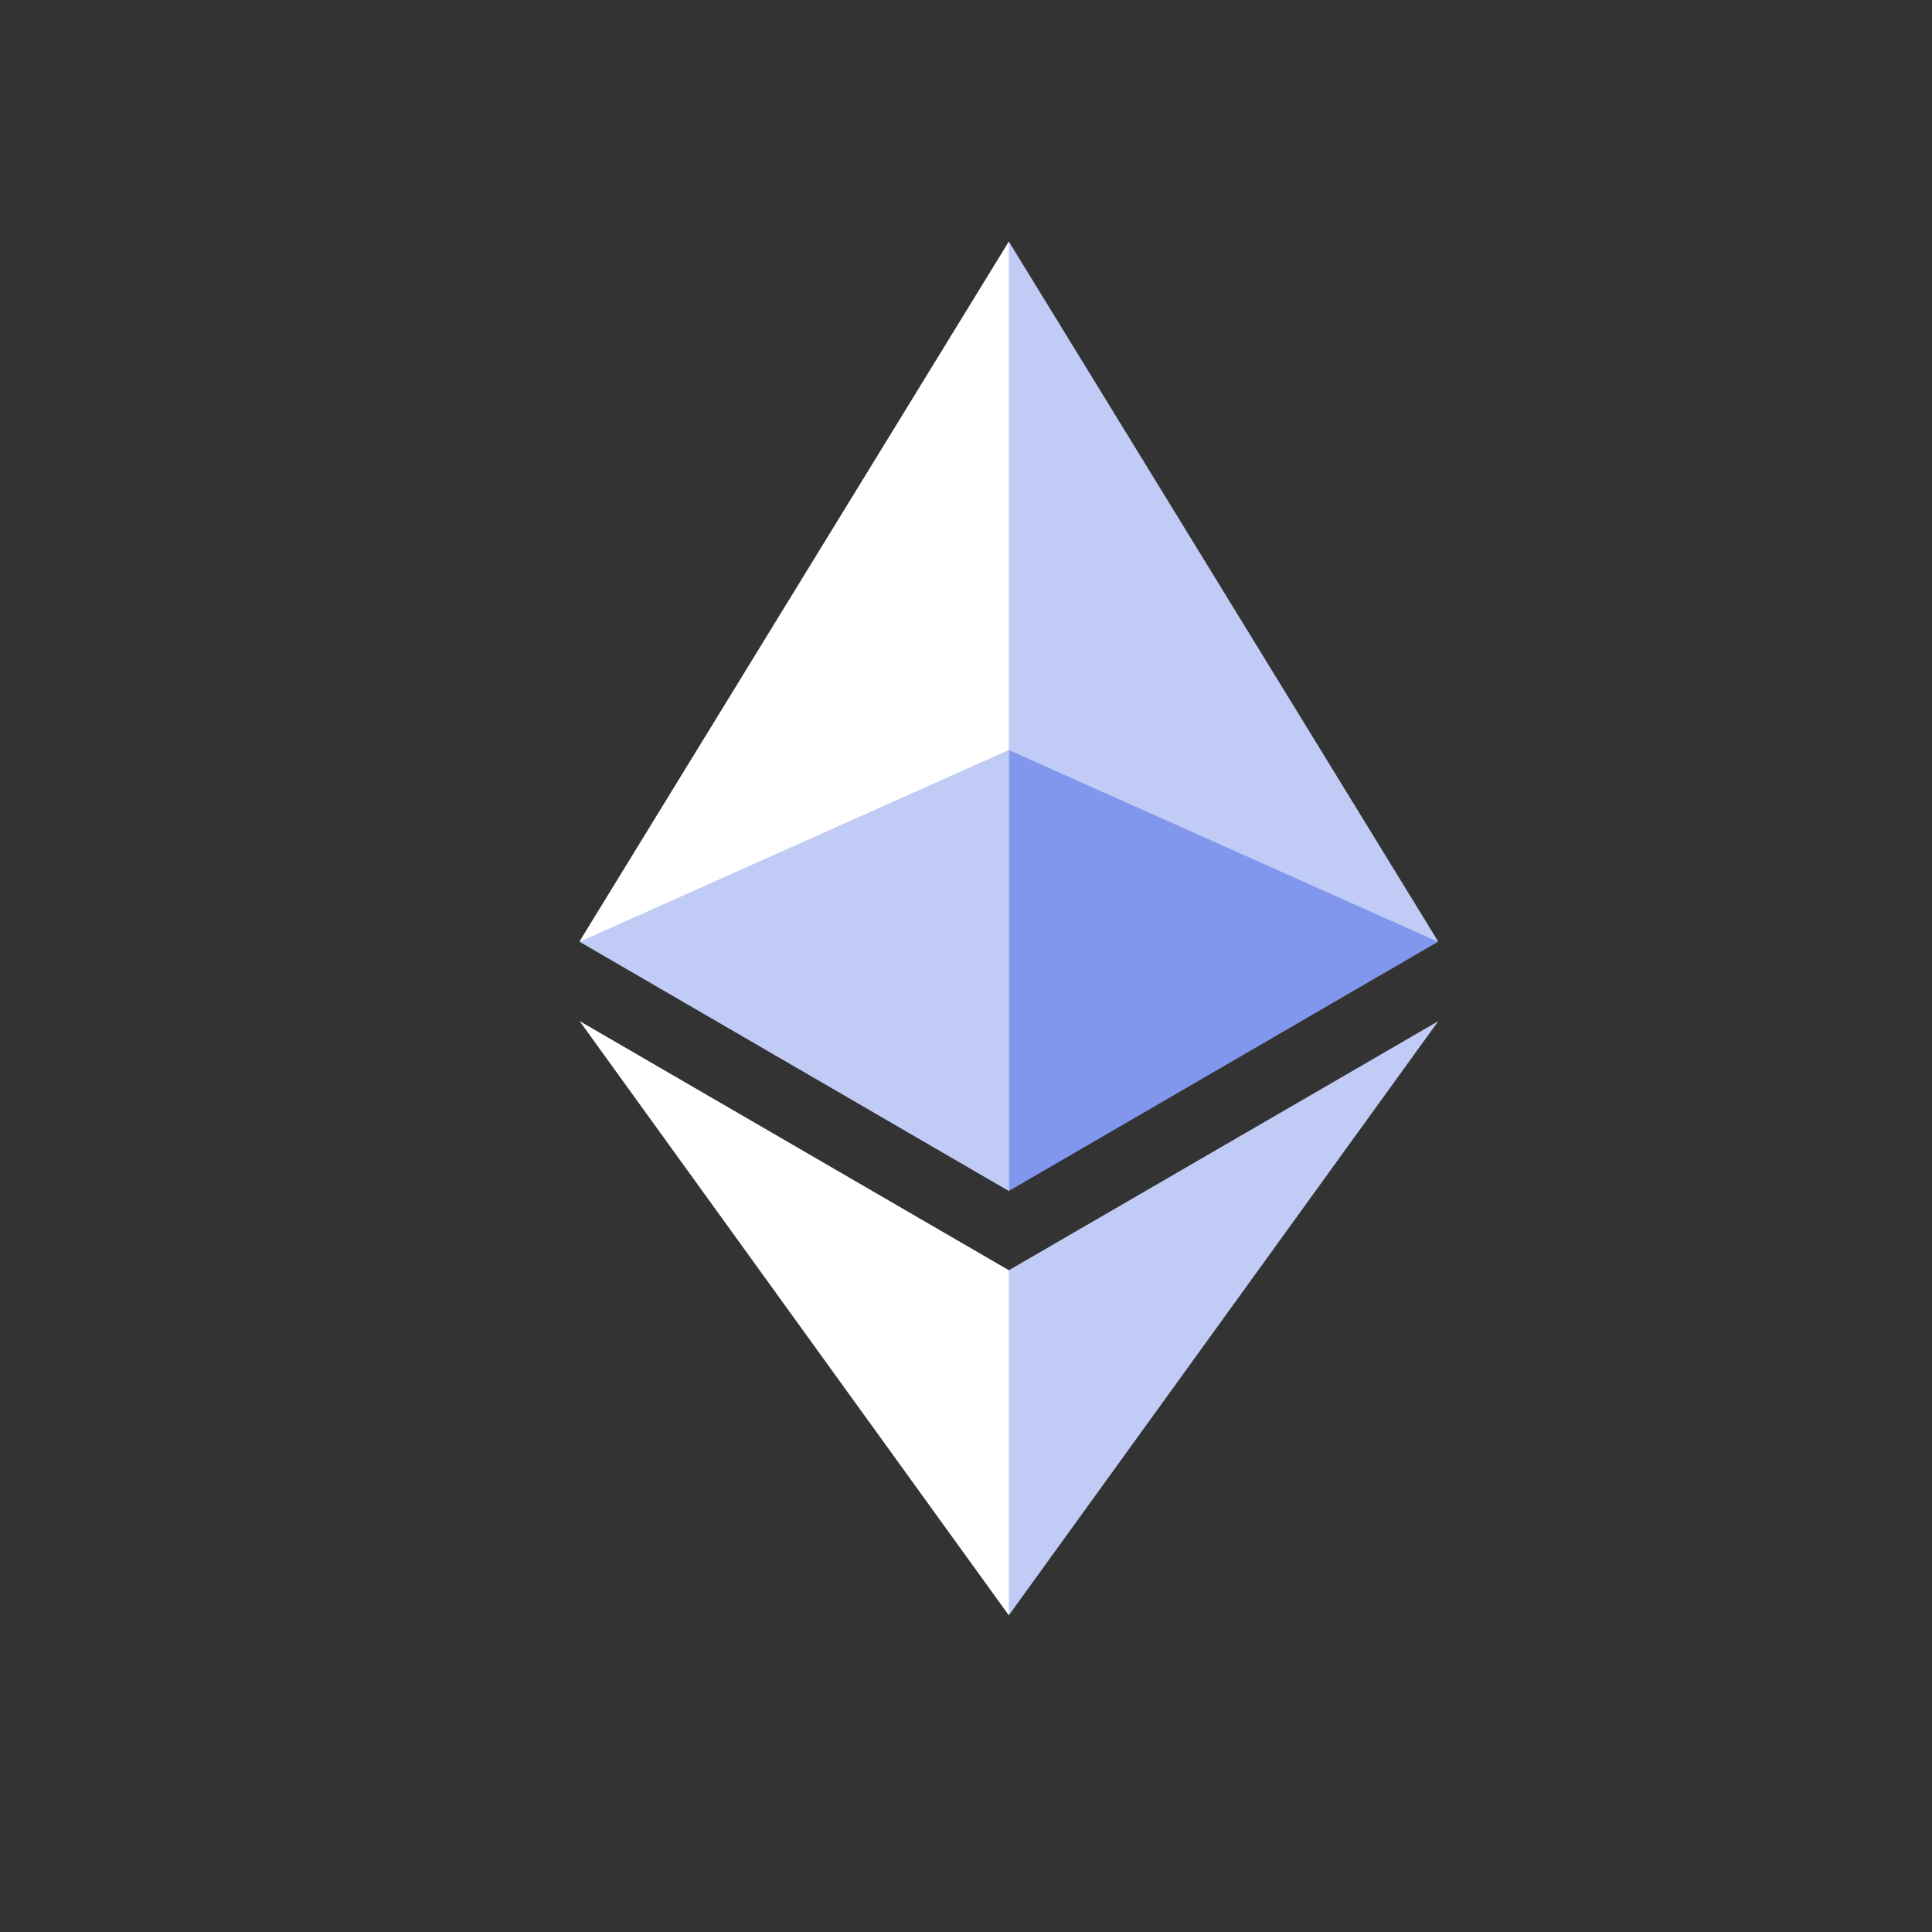
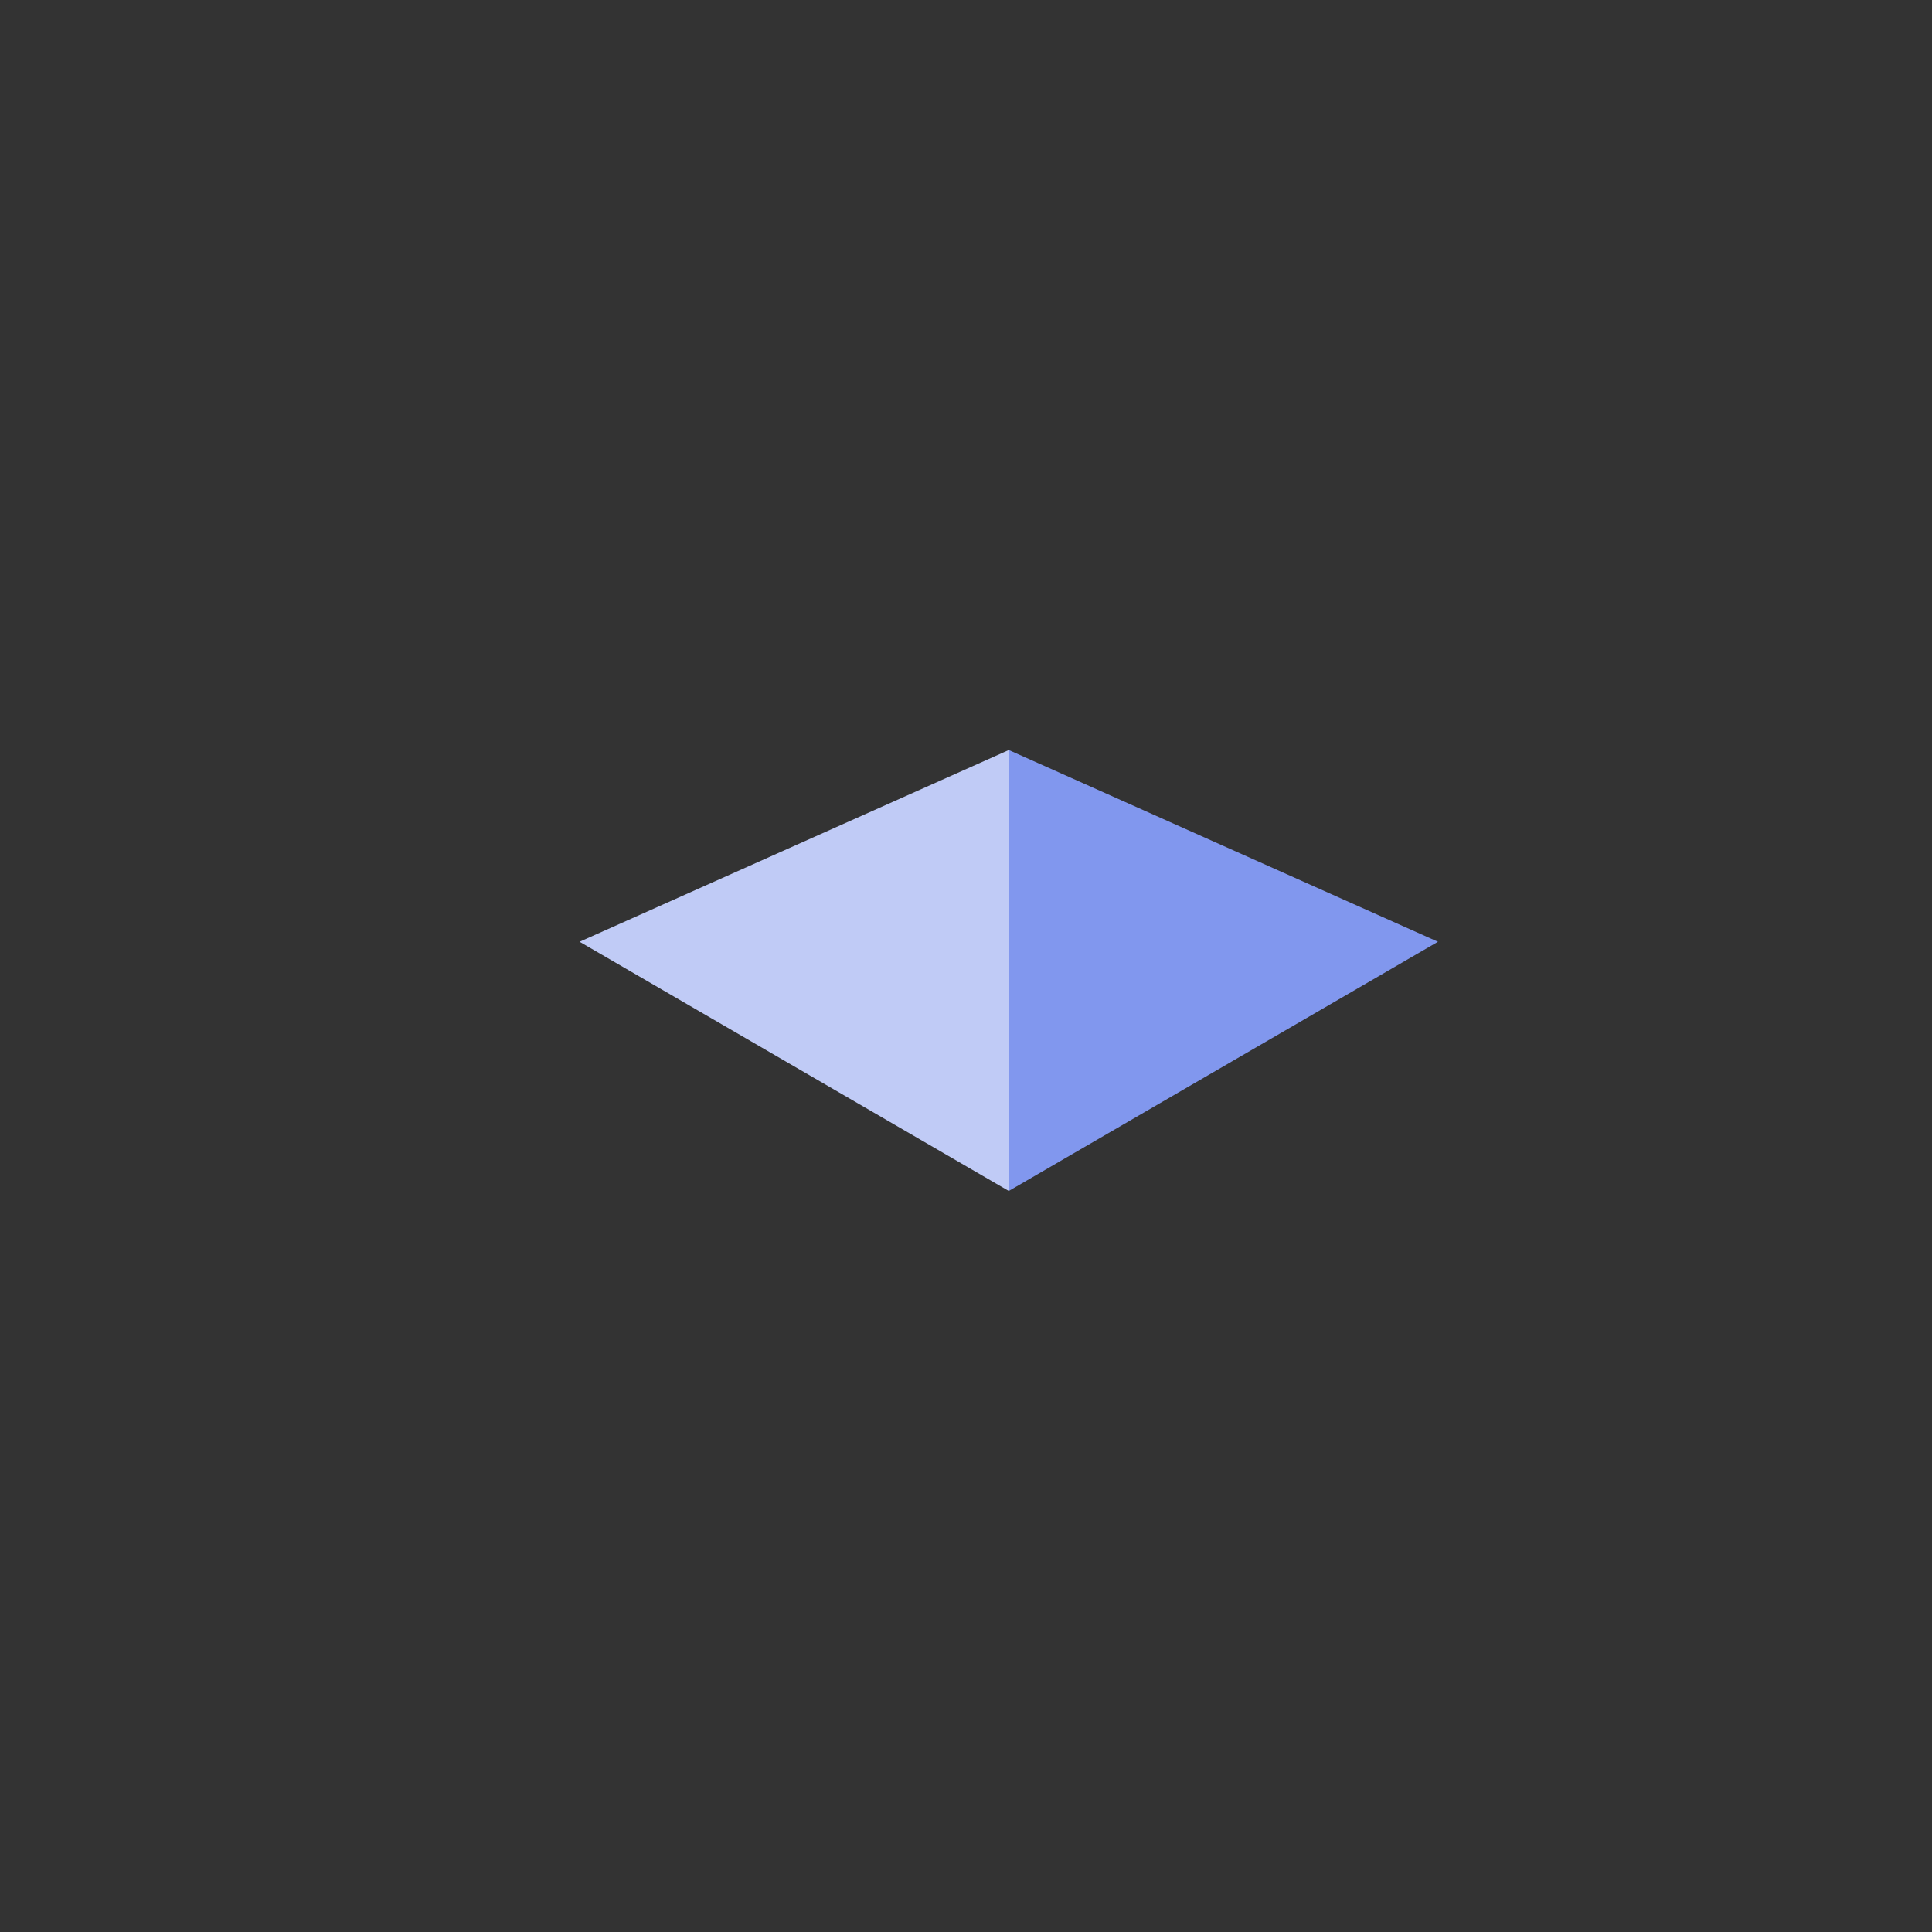
<svg xmlns="http://www.w3.org/2000/svg" id="ethereum" viewBox="0 0 24 24" fill="none">
  <rect x="0" y="0" width="24" height="24" fill="#333333" stroke="none" />
  <g clip-path="url(#clip0)">
-     <path d="M12.532 3L12.415 3.389V14.675L12.532 14.789L17.864 11.693L12.532 3Z" fill="#C0CBF6" />
-     <path d="M12.532 3L7.2 11.693L12.532 14.789V9.311V3Z" fill="white" />
-     <path d="M12.531 15.78L12.466 15.858V19.878L12.531 20.067L17.867 12.685L12.531 15.78Z" fill="#C0CBF6" />
-     <path d="M12.532 20.066V15.779L7.2 12.684L12.532 20.066Z" fill="white" />
    <path d="M12.531 14.795L17.863 11.699L12.531 9.317V14.795Z" fill="#8197EE" />
    <path d="M7.2 11.699L12.532 14.795V9.317L7.2 11.699Z" fill="#C0CBF6" />
  </g>
  <defs>
    <clipPath id="clip0">
      <rect width="17.067" height="17.067" fill="white" transform="translate(4 3)" />
    </clipPath>
  </defs>
</svg>